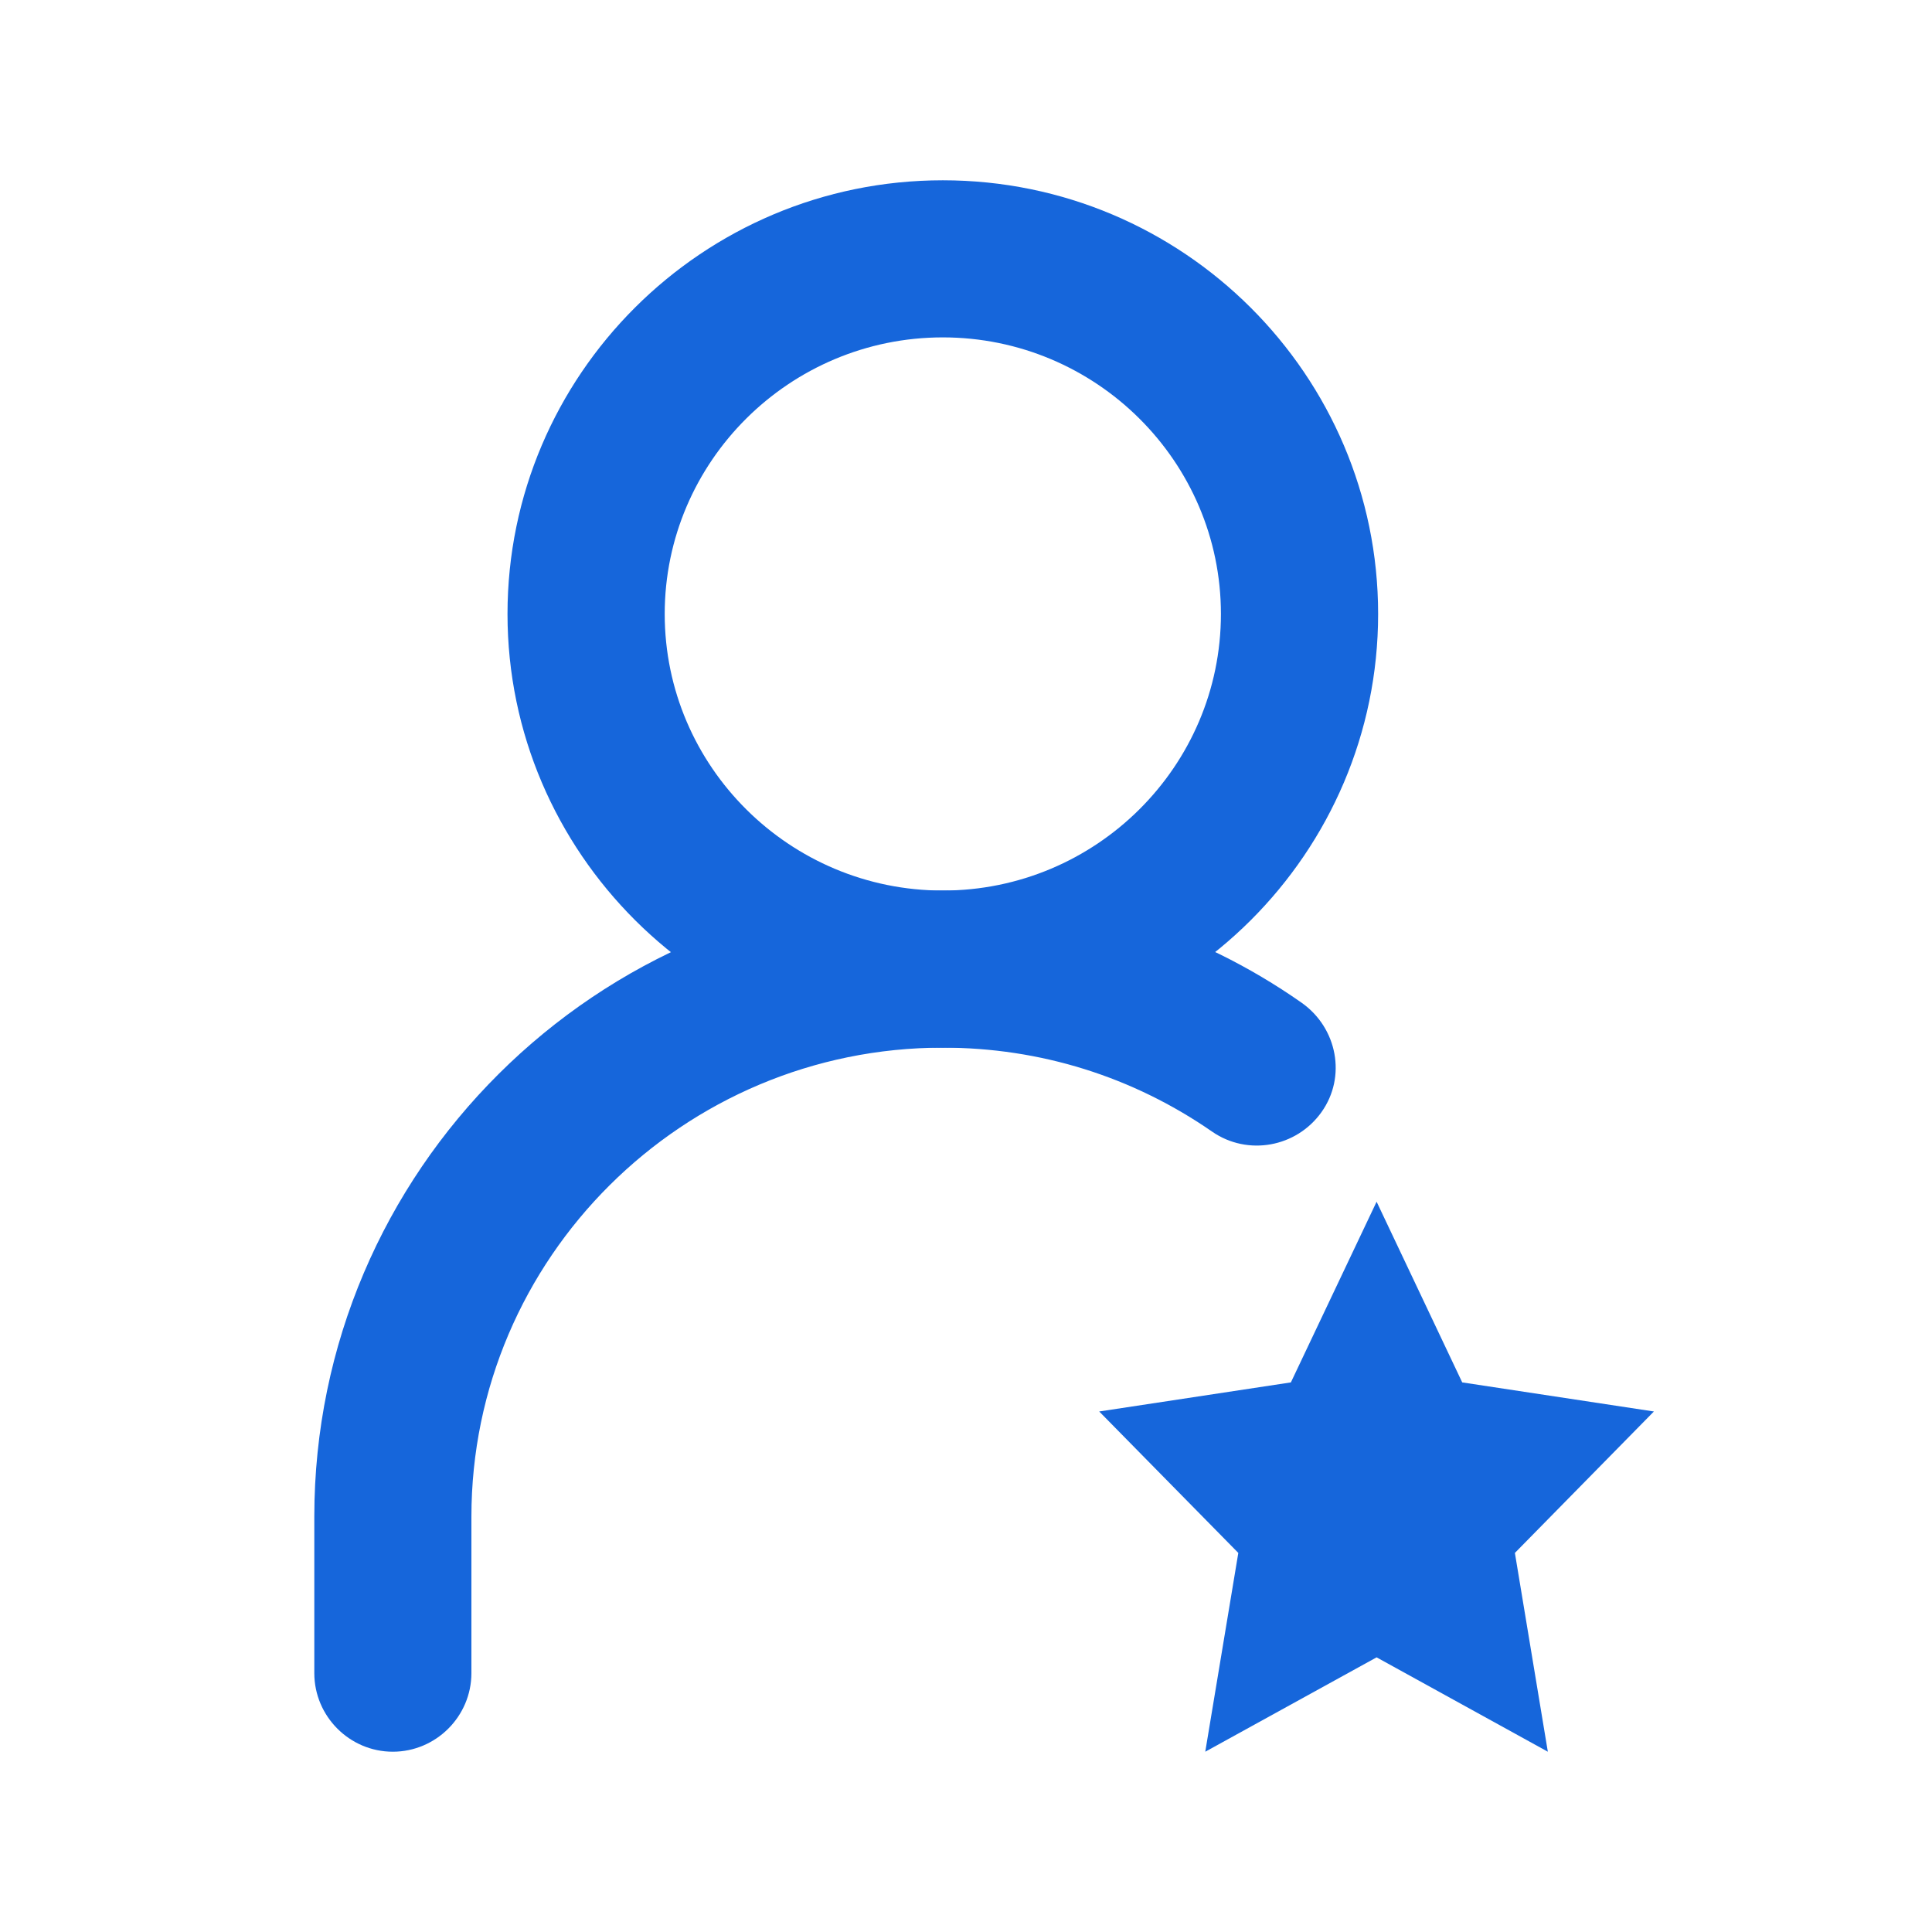
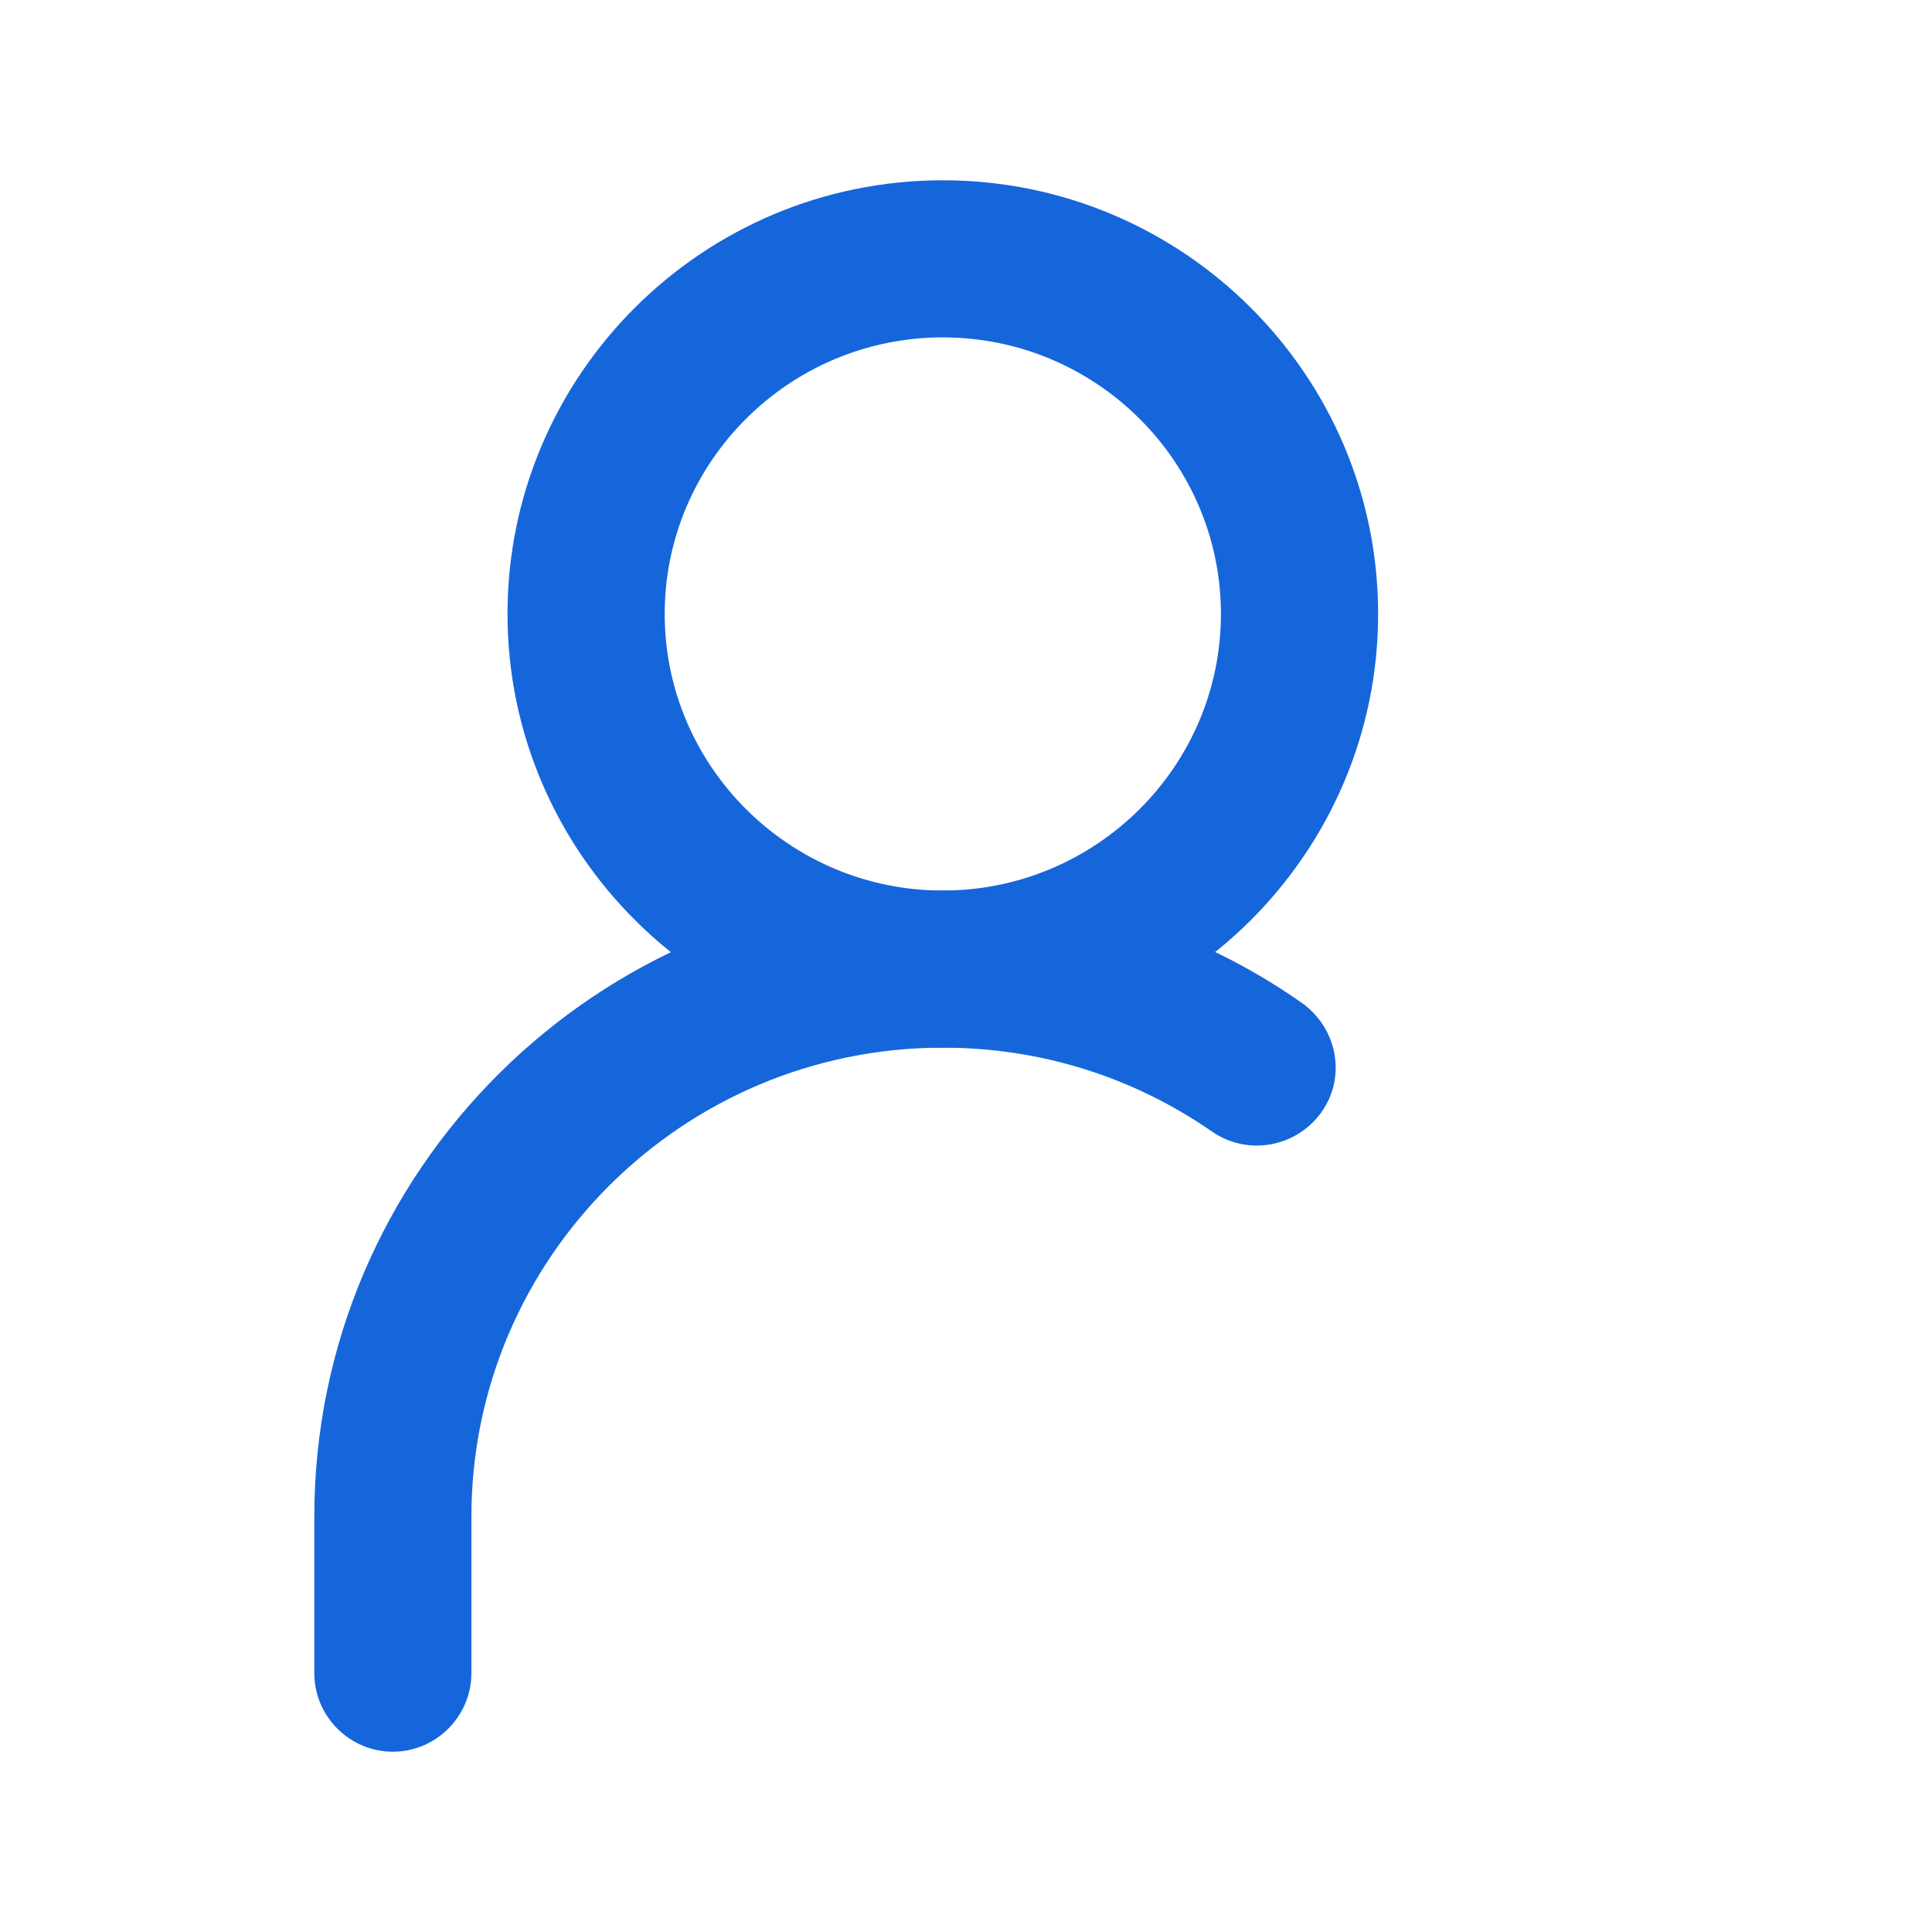
<svg xmlns="http://www.w3.org/2000/svg" width="19" height="19" viewBox="0 0 19 19" fill="none">
-   <path d="M13.538 11.818L14.38 13.595L16.265 13.881L14.898 15.272L15.222 17.227L13.538 16.299L11.853 17.227L12.178 15.272L10.81 13.881L12.695 13.595L13.538 11.818Z" fill="#1666DB" />
  <path d="M9.272 10.303C6.915 10.303 4.991 8.387 4.991 6.038C4.991 3.689 6.908 1.773 9.272 1.773C11.636 1.773 13.553 3.689 13.553 6.038C13.553 8.387 11.636 10.303 9.272 10.303ZM9.272 3.318C7.765 3.318 6.537 4.539 6.537 6.038C6.537 7.537 7.765 8.758 9.272 8.758C10.779 8.758 12.007 7.537 12.007 6.038C12.007 4.539 10.779 3.318 9.272 3.318Z" fill="#1666DB" />
  <path d="M3.863 17.227C3.438 17.227 3.091 16.879 3.091 16.454V14.916C3.091 11.516 5.865 8.758 9.272 8.758C10.547 8.758 11.768 9.136 12.803 9.863C13.151 10.11 13.244 10.589 12.996 10.937C12.749 11.284 12.27 11.37 11.922 11.13C11.142 10.589 10.23 10.303 9.272 10.303C6.715 10.303 4.636 12.374 4.636 14.916V16.454C4.636 16.879 4.288 17.227 3.863 17.227Z" fill="#1666DB" />
</svg>